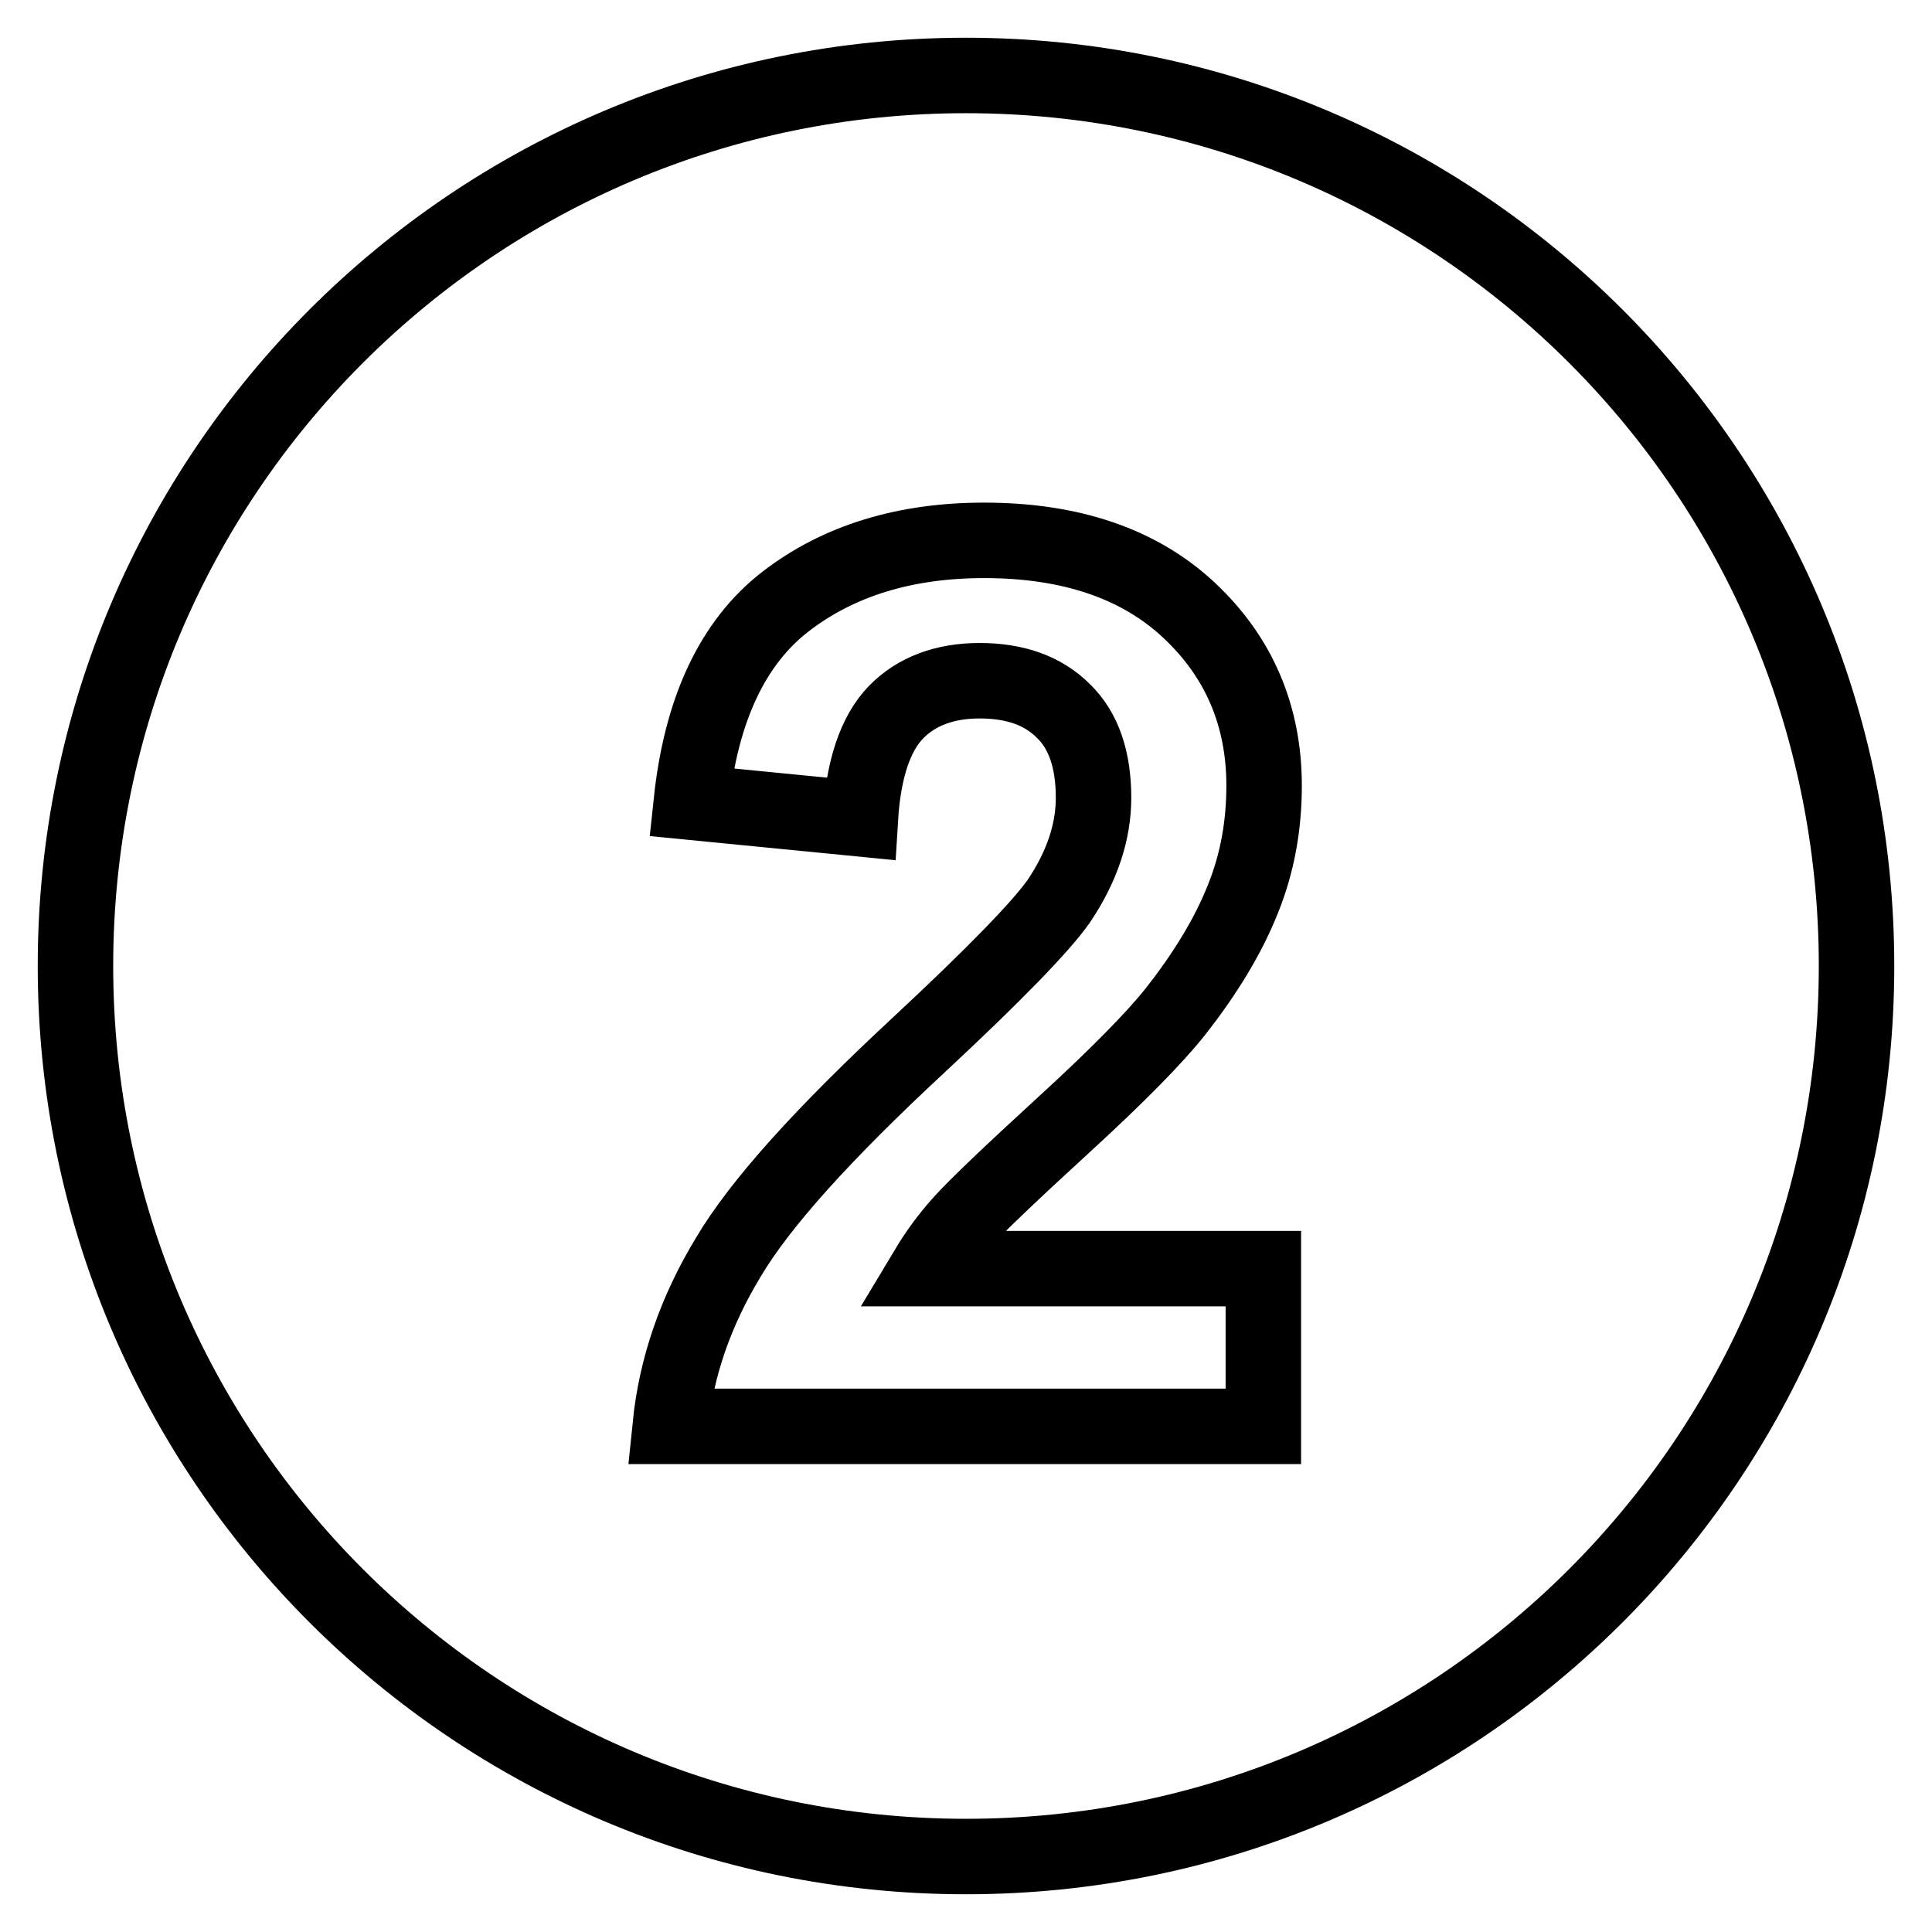
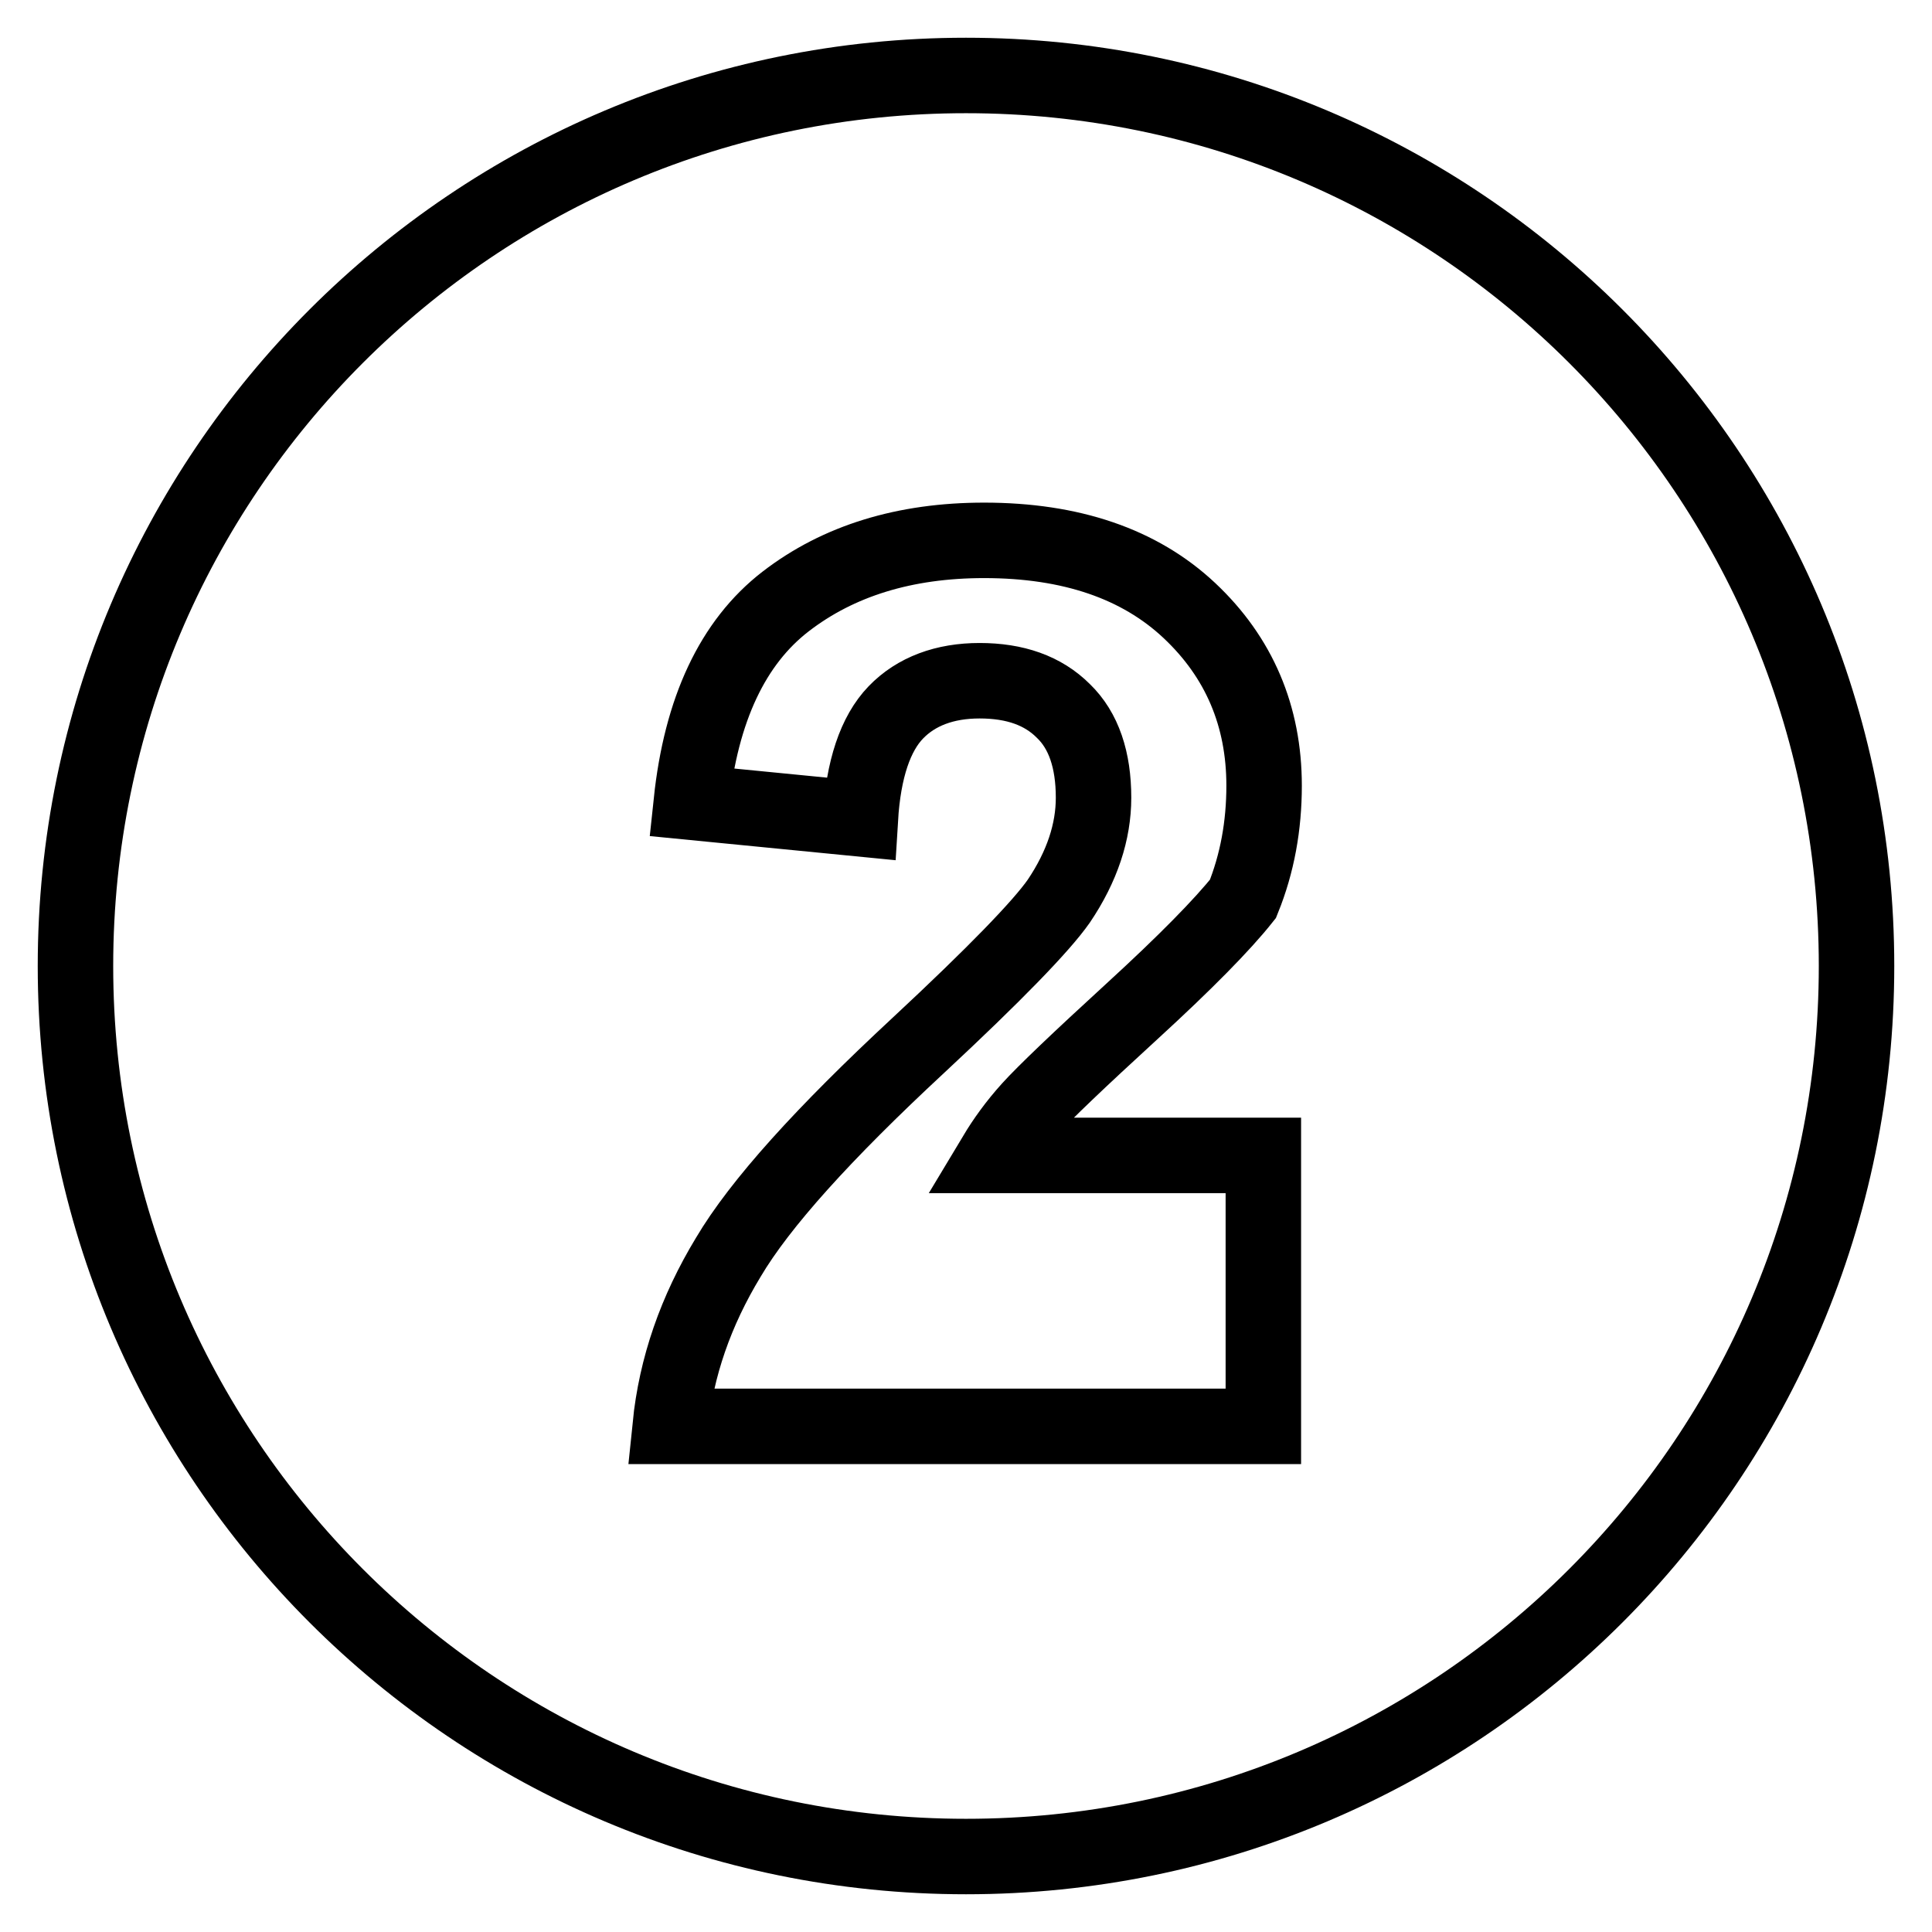
<svg xmlns="http://www.w3.org/2000/svg" version="1.1" x="0px" y="0px" viewBox="0 0 256 256" enable-background="new 0 0 256 256" xml:space="preserve">
  <g>
    <g>
      <g>
-         <path stroke-width="10" fill-opacity="0" stroke="#000000" d="M128,10C62.8,10,10,62.8,10,128c0,65.2,52.8,118,118,118c65.2,0,118-52.8,118-118C246,62.8,193.2,10,128,10z M167.4,168.2V189H88.8c0.8-7.9,3.4-15.3,7.7-22.4c4.2-7.1,12.6-16.4,25.2-28.1c10.1-9.4,16.3-15.8,18.6-19.1c3.1-4.6,4.6-9.2,4.6-13.7c0-5-1.3-8.9-4-11.5c-2.7-2.7-6.4-4-11.1-4c-4.6,0-8.4,1.4-11.1,4.2c-2.7,2.8-4.3,7.5-4.7,14.1l-22.4-2.2c1.3-12.3,5.5-21.2,12.5-26.6c7-5.4,15.8-8.1,26.3-8.1c11.5,0,20.6,3.1,27.2,9.3c6.6,6.2,9.9,14,9.9,23.2c0,5.3-0.9,10.3-2.8,15c-1.9,4.8-4.9,9.8-9,15c-2.7,3.4-7.6,8.4-14.7,14.9c-7.1,6.5-11.6,10.8-13.5,12.9c-1.9,2.1-3.4,4.2-4.6,6.2H167.4L167.4,168.2z" />
+         <path stroke-width="10" fill-opacity="0" stroke="#000000" d="M128,10C62.8,10,10,62.8,10,128c0,65.2,52.8,118,118,118c65.2,0,118-52.8,118-118C246,62.8,193.2,10,128,10z M167.4,168.2V189H88.8c0.8-7.9,3.4-15.3,7.7-22.4c4.2-7.1,12.6-16.4,25.2-28.1c10.1-9.4,16.3-15.8,18.6-19.1c3.1-4.6,4.6-9.2,4.6-13.7c0-5-1.3-8.9-4-11.5c-2.7-2.7-6.4-4-11.1-4c-4.6,0-8.4,1.4-11.1,4.2c-2.7,2.8-4.3,7.5-4.7,14.1l-22.4-2.2c1.3-12.3,5.5-21.2,12.5-26.6c7-5.4,15.8-8.1,26.3-8.1c11.5,0,20.6,3.1,27.2,9.3c6.6,6.2,9.9,14,9.9,23.2c0,5.3-0.9,10.3-2.8,15c-2.7,3.4-7.6,8.4-14.7,14.9c-7.1,6.5-11.6,10.8-13.5,12.9c-1.9,2.1-3.4,4.2-4.6,6.2H167.4L167.4,168.2z" />
      </g>
    </g>
  </g>
</svg>